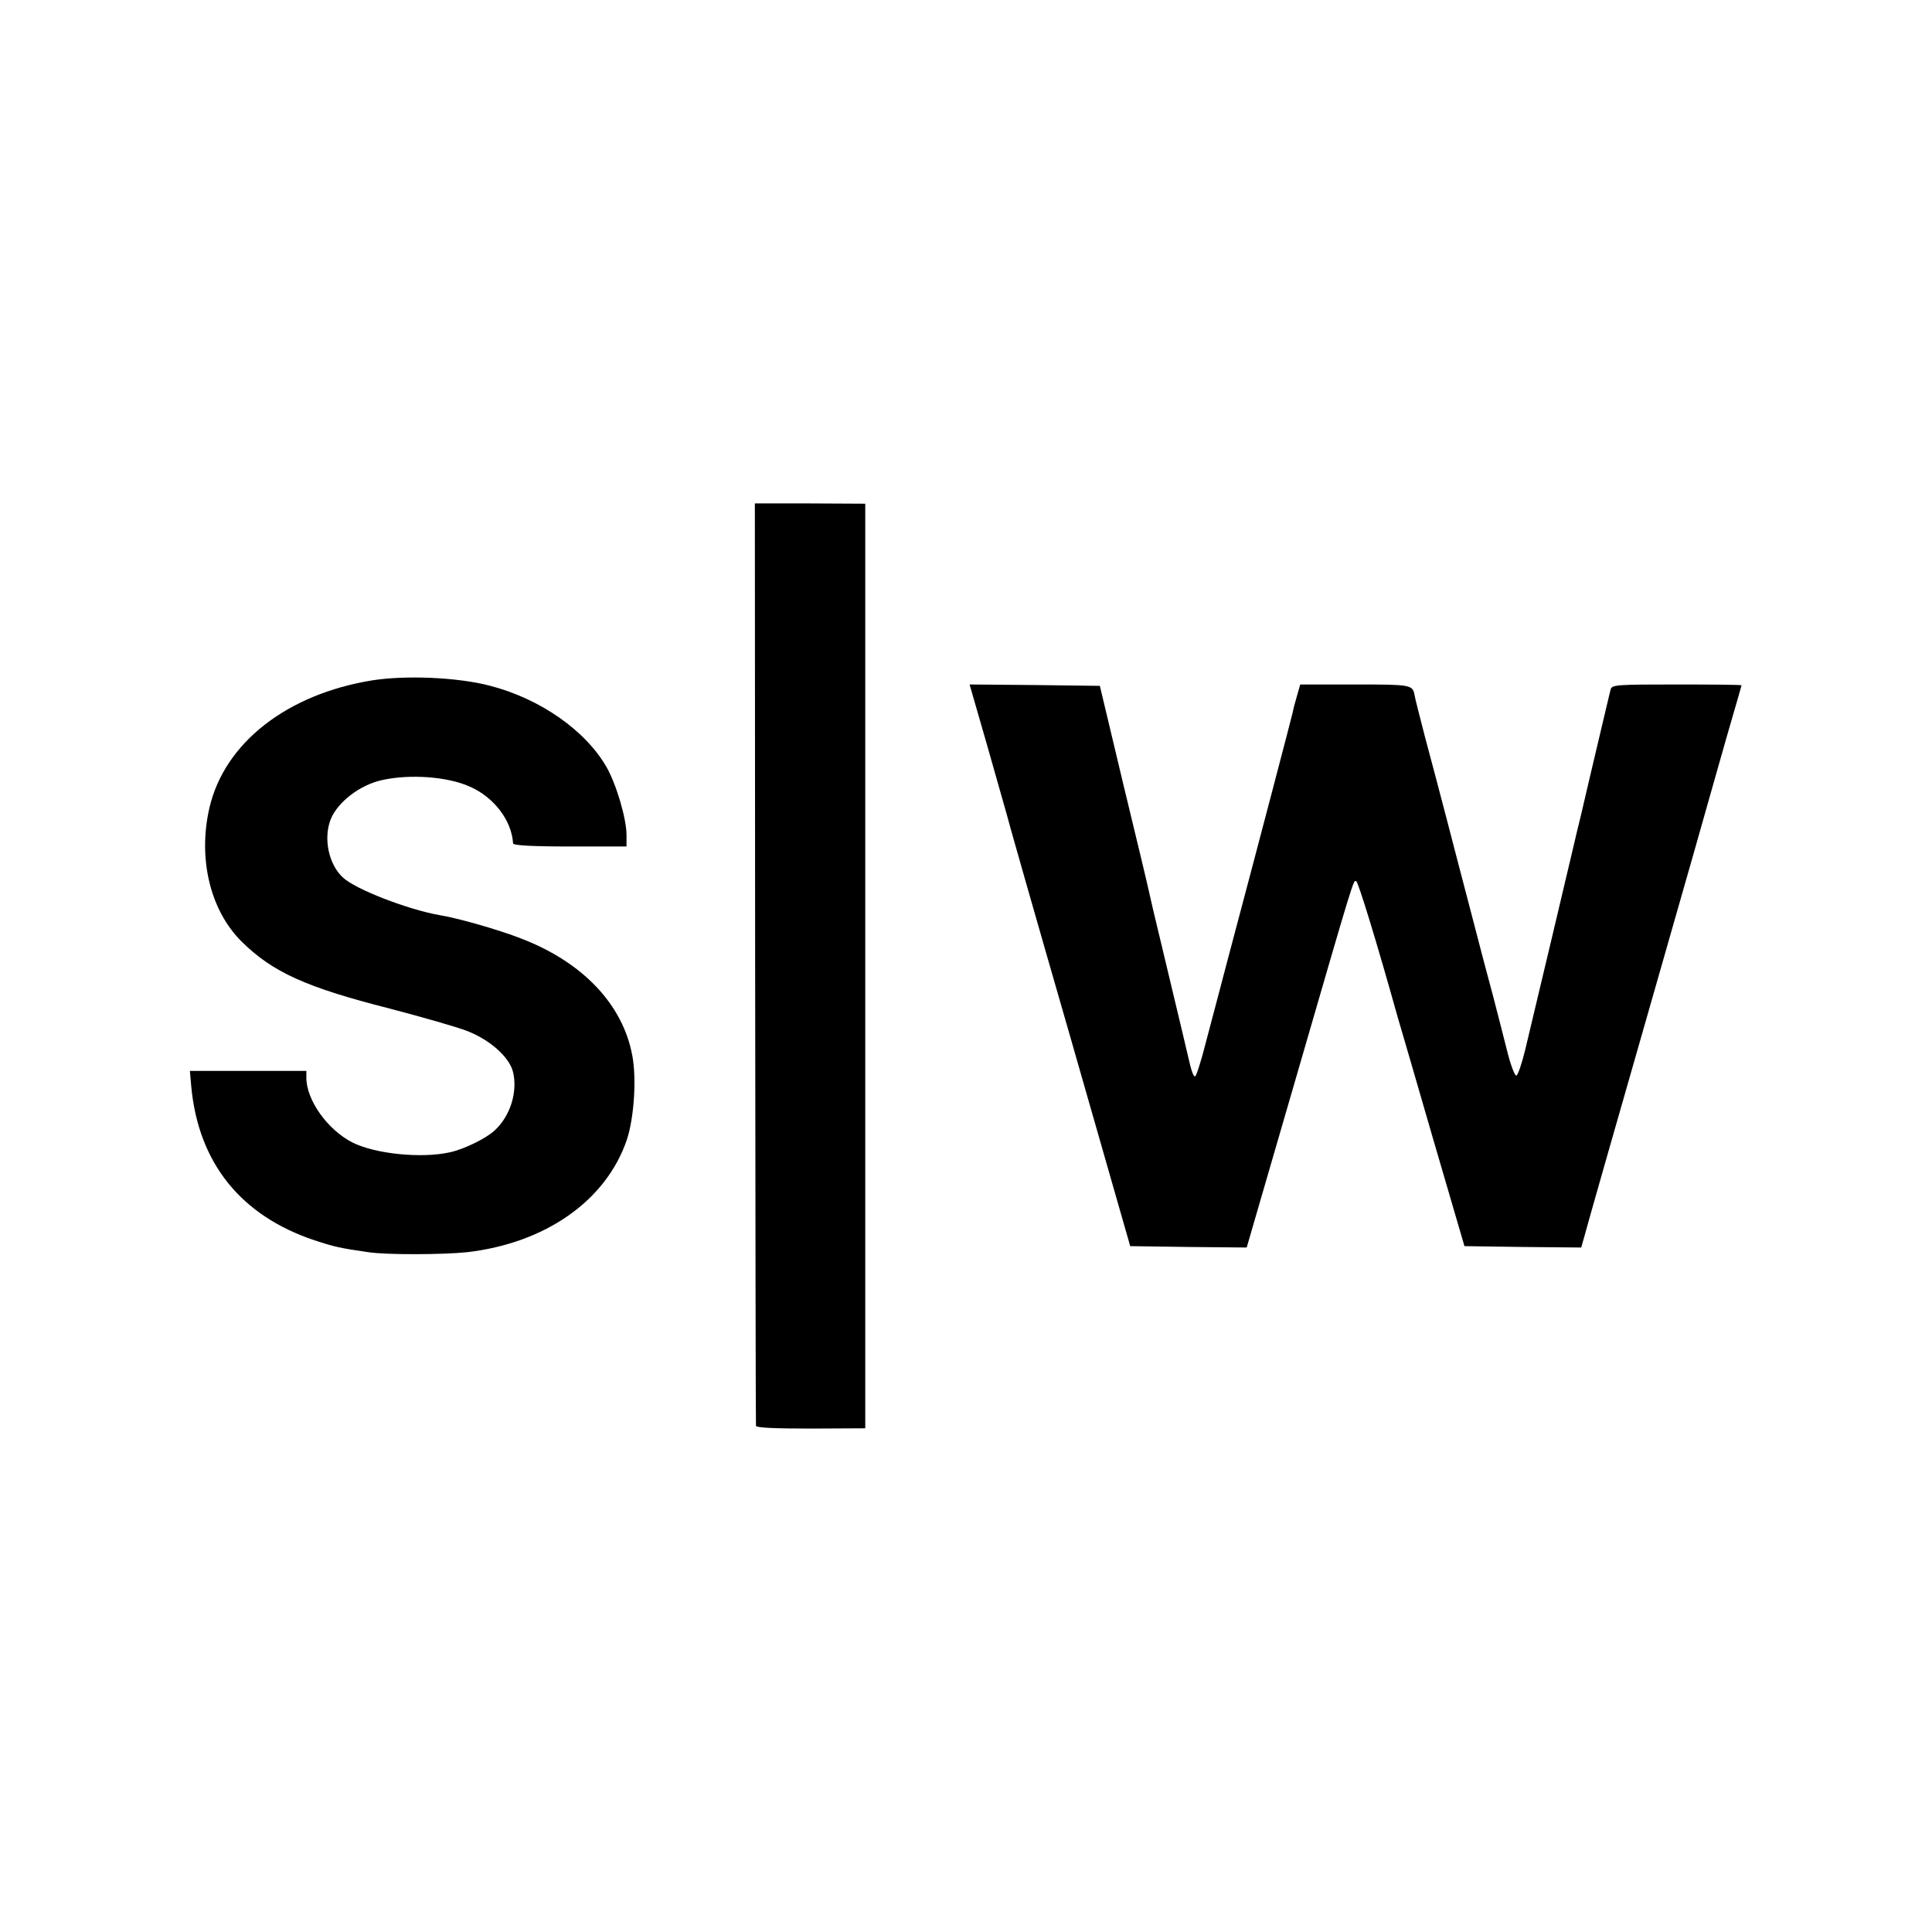
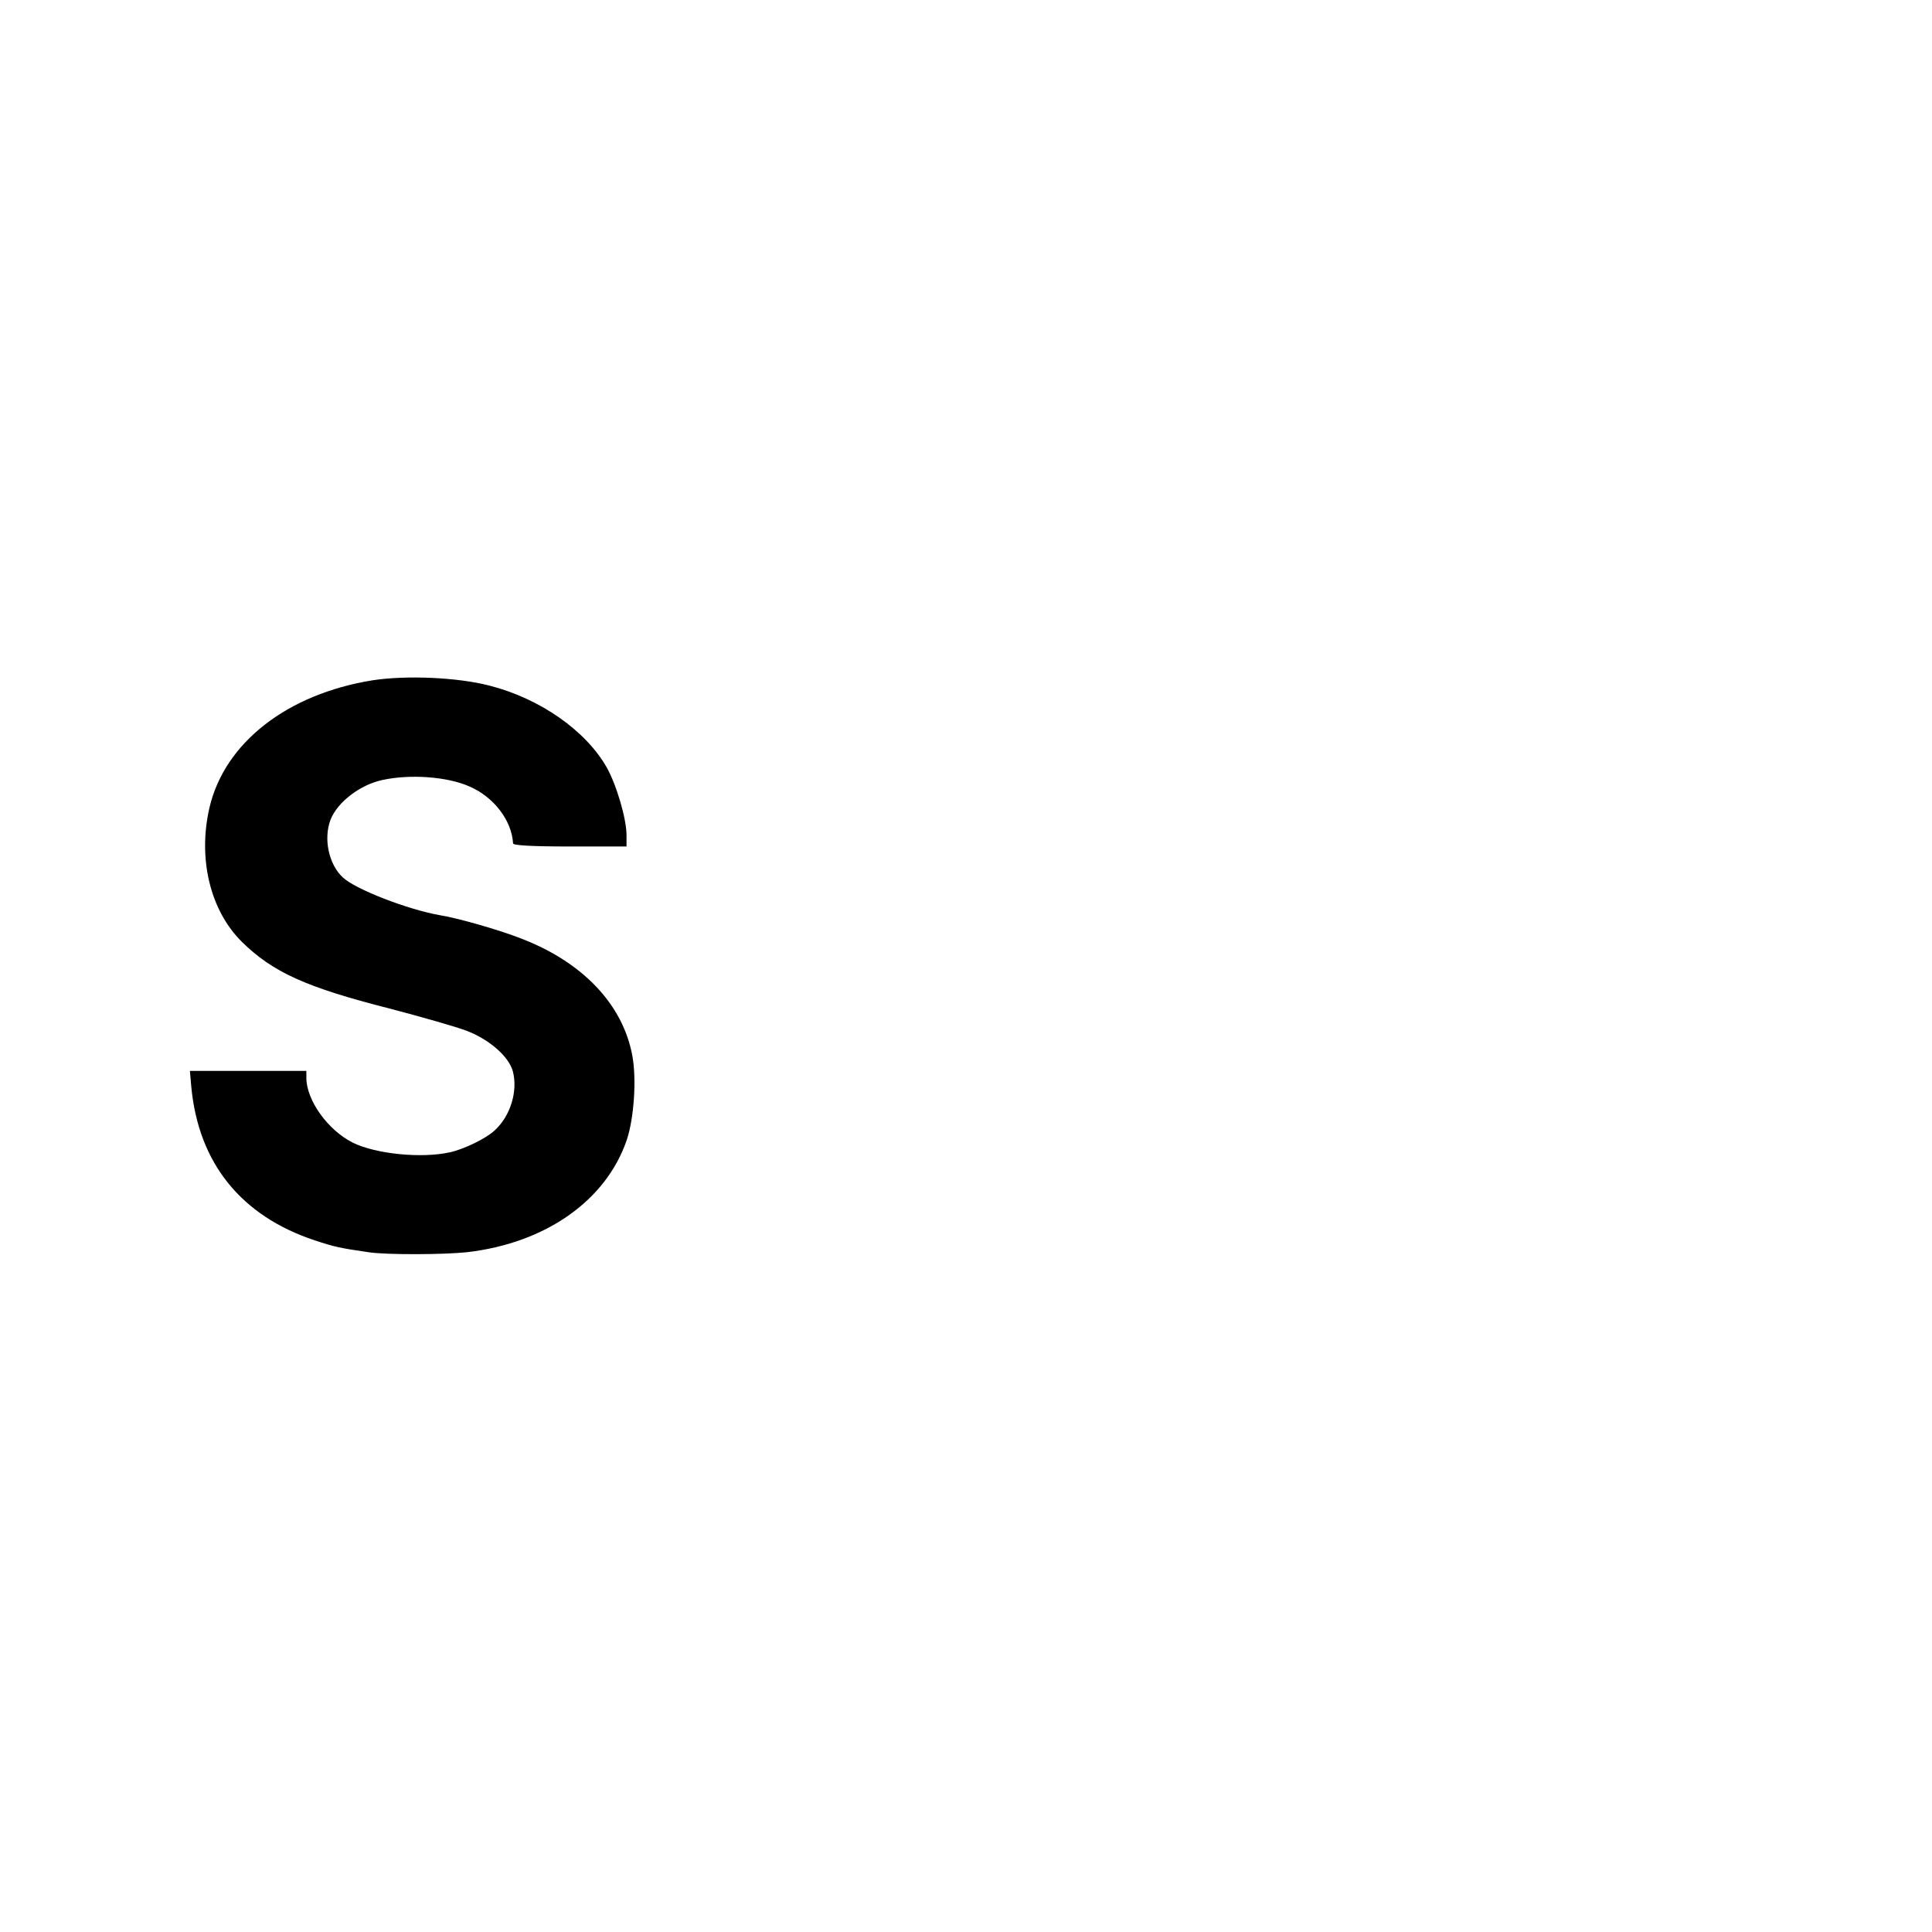
<svg xmlns="http://www.w3.org/2000/svg" version="1.0" width="700pt" height="700pt" viewBox="0 0 700 700" preserveAspectRatio="xMidYMid meet">
  <g transform="translate(0,700) scale(0.1,-0.1)" fill="#000000" stroke="none">
-     <path d="M2736 3511 c1 -916 2 -1671 3 -1677 1 -7 67 -10 199 -10 l197 1 0 1675 0 1675 -200 1 -200 0 1 -1665z" />
    <path d="M1349 4535 c-309 -50 -535 -226 -590 -461 -43 -186 3 -374 118 -487 111 -109 231 -164 534 -241 118 -31 245 -67 283 -82 81 -32 149 -92 164 -145 19 -72 -8 -162 -66 -215 -31 -29 -111 -68 -162 -79 -103 -23 -269 -6 -352 35 -91 46 -168 154 -168 235 l0 25 -211 0 -211 0 5 -57 c26 -277 180 -468 447 -557 73 -24 92 -28 195 -43 66 -10 272 -9 357 0 285 33 504 187 579 407 26 78 36 220 20 305 -34 185 -179 339 -404 425 -76 30 -229 74 -293 84 -115 20 -307 94 -352 137 -51 47 -71 141 -44 210 25 63 107 126 188 143 101 22 236 12 316 -24 87 -38 152 -122 157 -206 1 -7 67 -11 206 -11 l205 0 0 41 c0 59 -36 182 -72 246 -76 133 -241 249 -425 296 -116 30 -302 38 -424 19z" />
-     <path d="M3577 4298 c35 -123 66 -232 69 -243 2 -11 104 -369 227 -795 l222 -775 211 -3 211 -2 172 592 c223 769 214 739 225 735 7 -2 74 -220 150 -492 8 -27 66 -225 128 -440 l114 -390 211 -3 212 -2 12 42 c6 24 112 396 236 828 124 432 226 792 228 800 2 8 27 94 54 190 28 96 51 176 51 177 0 2 -105 3 -234 3 -215 0 -235 -1 -240 -17 -3 -10 -23 -97 -46 -193 -23 -96 -50 -213 -61 -260 -12 -47 -22 -92 -24 -100 -4 -19 -150 -633 -179 -754 -12 -49 -26 -91 -32 -93 -5 -2 -20 36 -32 84 -12 49 -36 140 -52 203 -17 63 -53 198 -79 300 -27 102 -67 257 -90 345 -23 88 -58 221 -78 295 -19 74 -37 143 -38 153 -7 36 -15 37 -215 37 l-199 0 -12 -42 c-7 -24 -14 -50 -15 -58 -3 -15 -140 -537 -234 -890 -27 -102 -63 -240 -81 -307 -17 -68 -35 -123 -39 -123 -7 0 -14 22 -26 75 -2 10 -20 85 -100 420 -20 83 -38 159 -40 170 -2 11 -43 184 -92 385 l-87 365 -236 3 -236 2 64 -222z" />
  </g>
</svg>